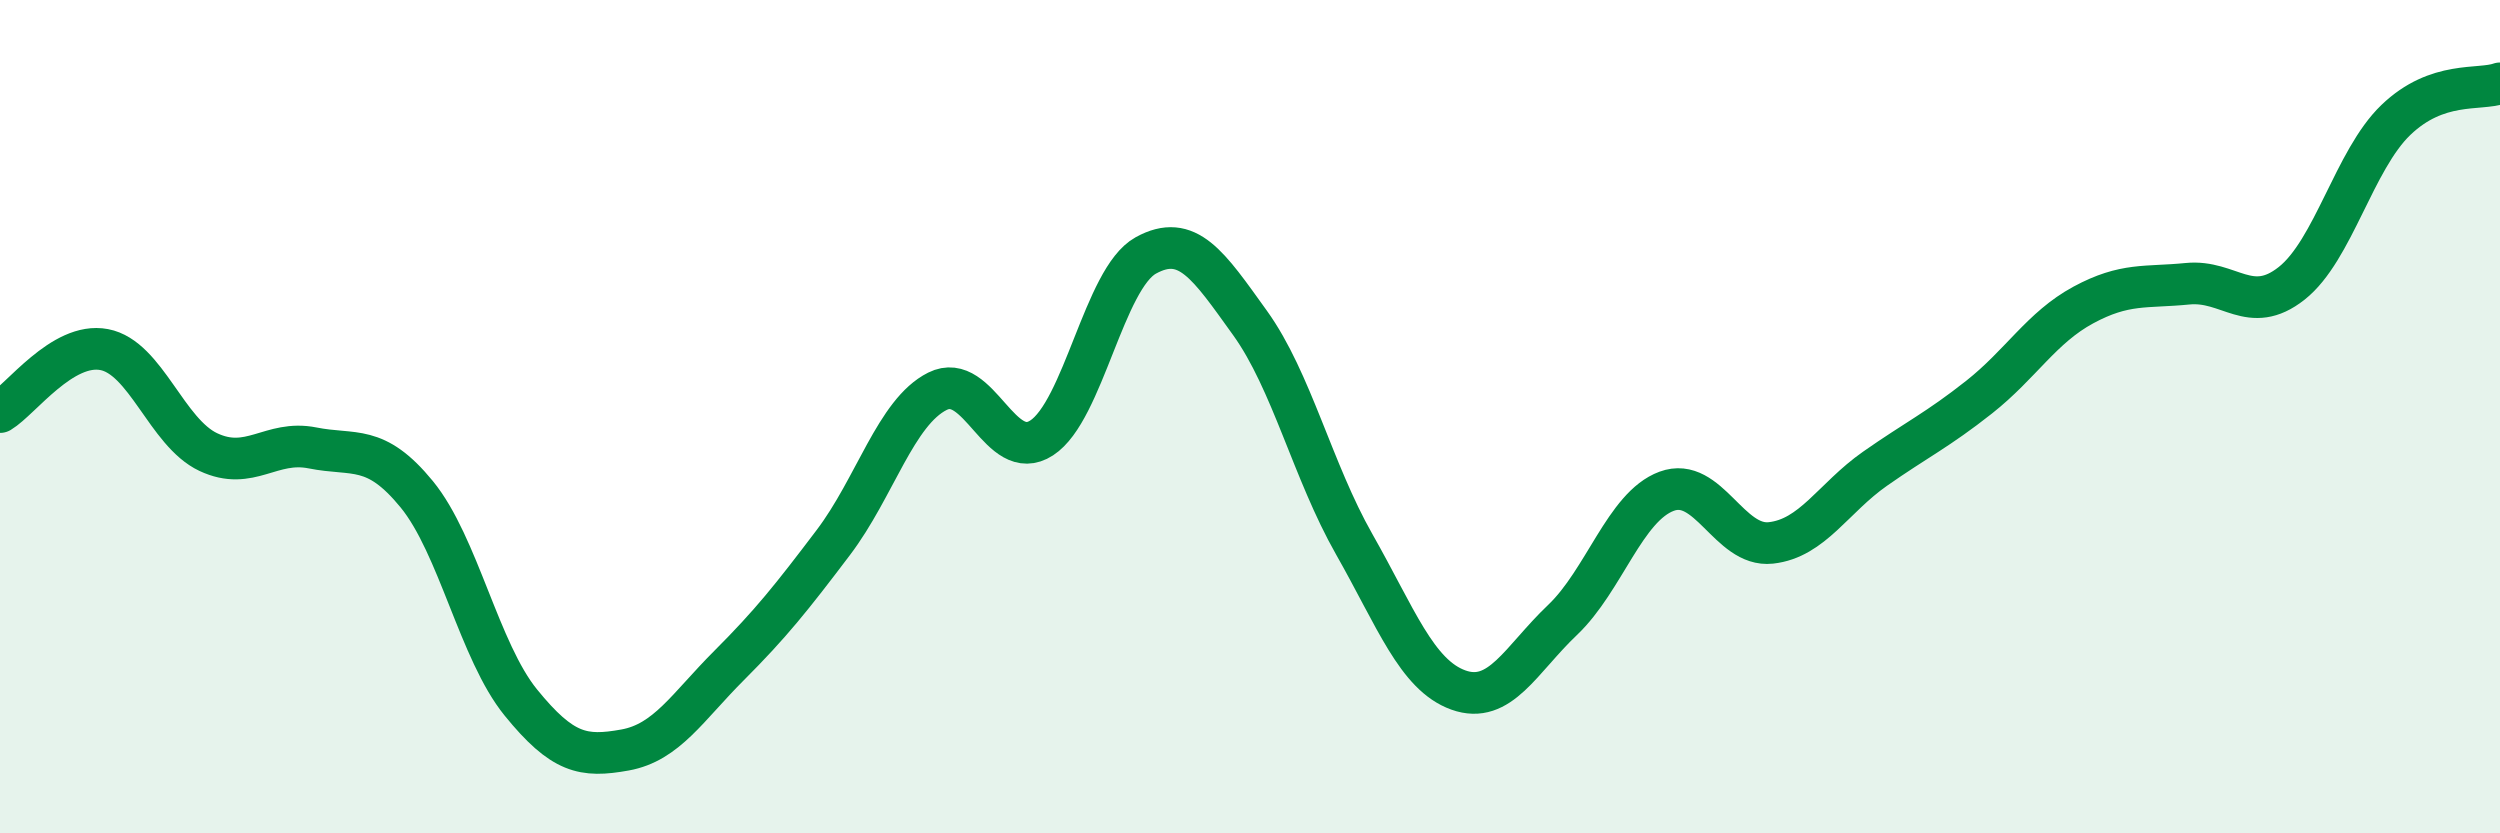
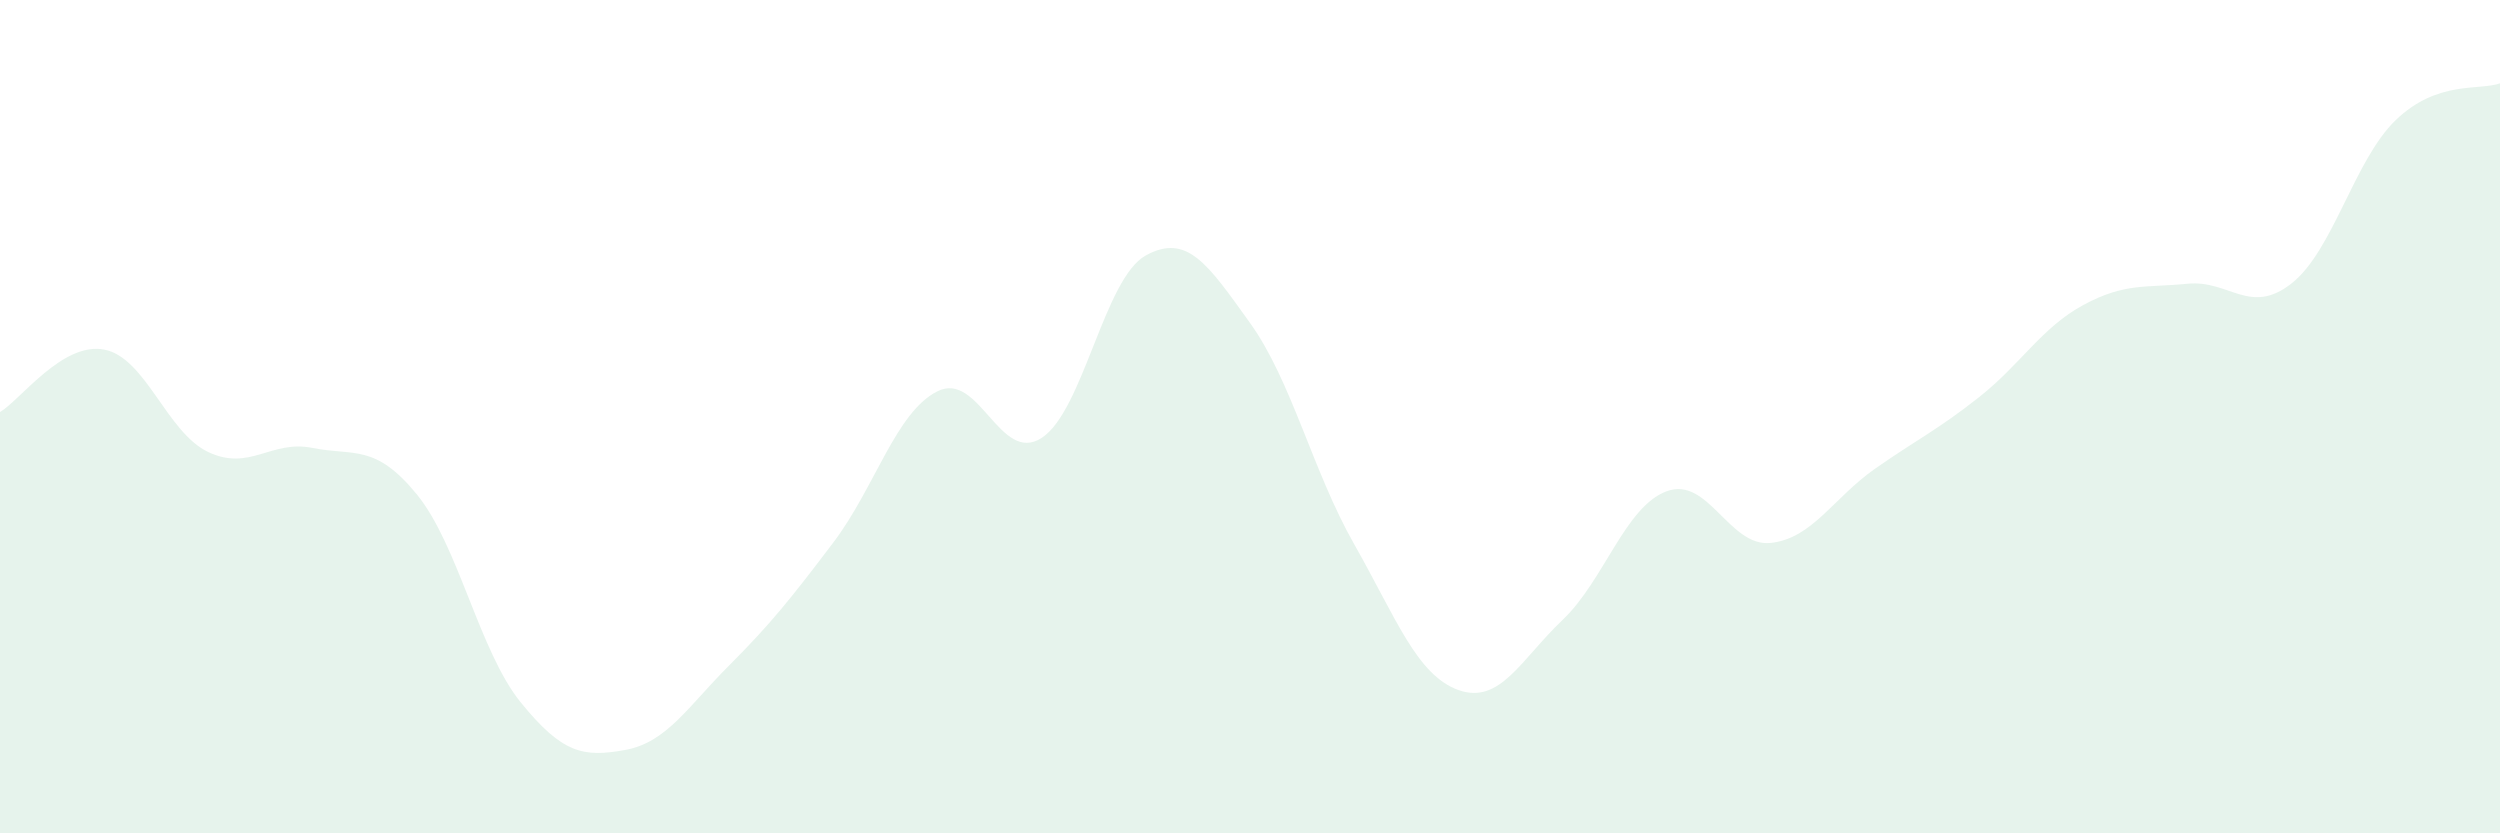
<svg xmlns="http://www.w3.org/2000/svg" width="60" height="20" viewBox="0 0 60 20">
  <path d="M 0,9.89 C 0.5,9.59 1.5,8.2 2.5,8.39 C 3.5,8.58 4,10.38 5,10.85 C 6,11.32 6.5,10.55 7.5,10.75 C 8.5,10.95 9,10.64 10,11.86 C 11,13.08 11.5,15.63 12.5,16.86 C 13.5,18.09 14,18.18 15,18 C 16,17.82 16.5,16.97 17.5,15.97 C 18.5,14.97 19,14.34 20,13.02 C 21,11.7 21.5,9.89 22.5,9.39 C 23.5,8.89 24,11.16 25,10.51 C 26,9.86 26.5,6.68 27.5,6.13 C 28.5,5.58 29,6.36 30,7.75 C 31,9.14 31.5,11.3 32.5,13.06 C 33.5,14.82 34,16.2 35,16.56 C 36,16.92 36.5,15.83 37.5,14.88 C 38.5,13.93 39,12.16 40,11.79 C 41,11.42 41.5,13.14 42.5,13.03 C 43.5,12.92 44,11.95 45,11.25 C 46,10.55 46.5,10.32 47.5,9.53 C 48.5,8.74 49,7.86 50,7.32 C 51,6.78 51.5,6.91 52.5,6.81 C 53.5,6.71 54,7.59 55,6.8 C 56,6.01 56.5,3.84 57.5,2.88 C 58.5,1.92 59.5,2.18 60,2L60 20L0 20Z" fill="#008740" opacity="0.1" stroke-linecap="round" stroke-linejoin="round" />
-   <path d="M 0,9.89 C 0.5,9.59 1.5,8.2 2.5,8.39 C 3.5,8.58 4,10.38 5,10.85 C 6,11.32 6.5,10.55 7.5,10.75 C 8.5,10.95 9,10.64 10,11.86 C 11,13.08 11.5,15.63 12.5,16.86 C 13.5,18.09 14,18.18 15,18 C 16,17.82 16.5,16.97 17.5,15.97 C 18.5,14.97 19,14.34 20,13.02 C 21,11.7 21.5,9.89 22.5,9.39 C 23.5,8.89 24,11.16 25,10.51 C 26,9.86 26.5,6.68 27.5,6.13 C 28.5,5.58 29,6.36 30,7.75 C 31,9.14 31.5,11.3 32.5,13.06 C 33.5,14.82 34,16.2 35,16.56 C 36,16.92 36.5,15.83 37.5,14.88 C 38.5,13.93 39,12.16 40,11.79 C 41,11.42 41.5,13.14 42.5,13.03 C 43.5,12.92 44,11.95 45,11.25 C 46,10.55 46.5,10.32 47.5,9.53 C 48.5,8.74 49,7.86 50,7.32 C 51,6.78 51.5,6.91 52.5,6.81 C 53.5,6.71 54,7.59 55,6.8 C 56,6.01 56.5,3.84 57.5,2.88 C 58.5,1.92 59.5,2.18 60,2" stroke="#008740" stroke-width="1" fill="none" stroke-linecap="round" stroke-linejoin="round" />
</svg>